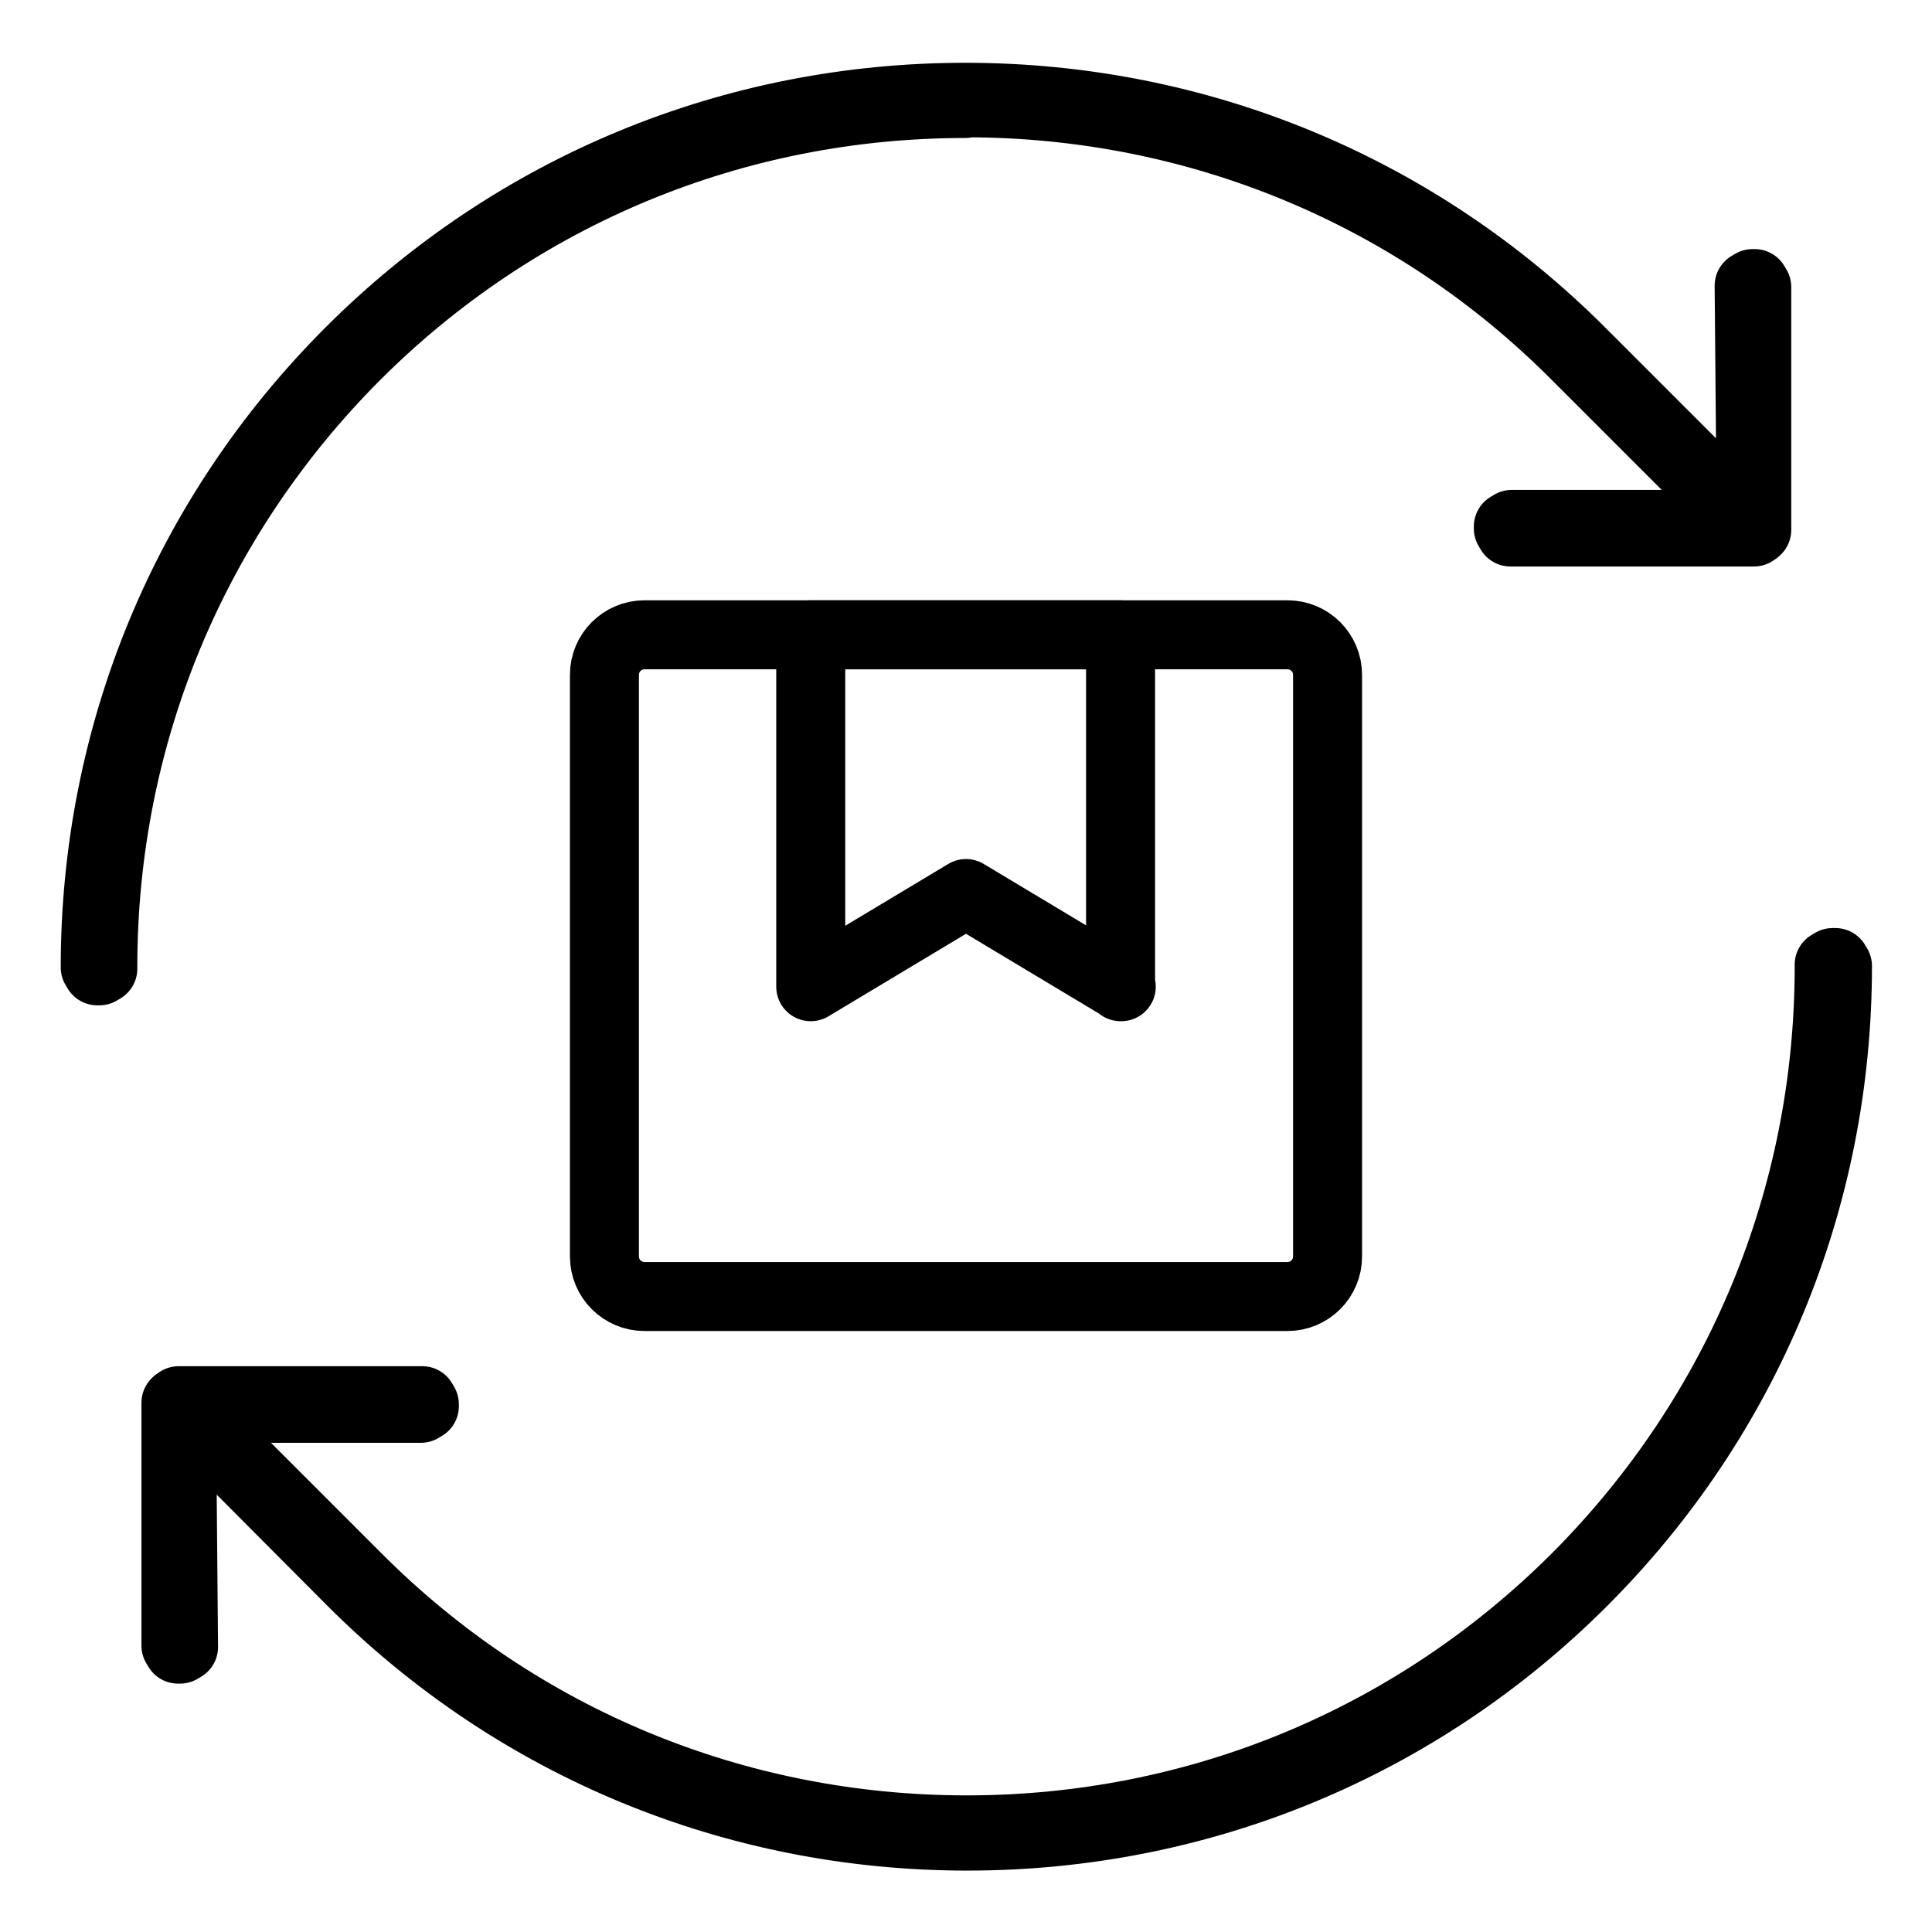
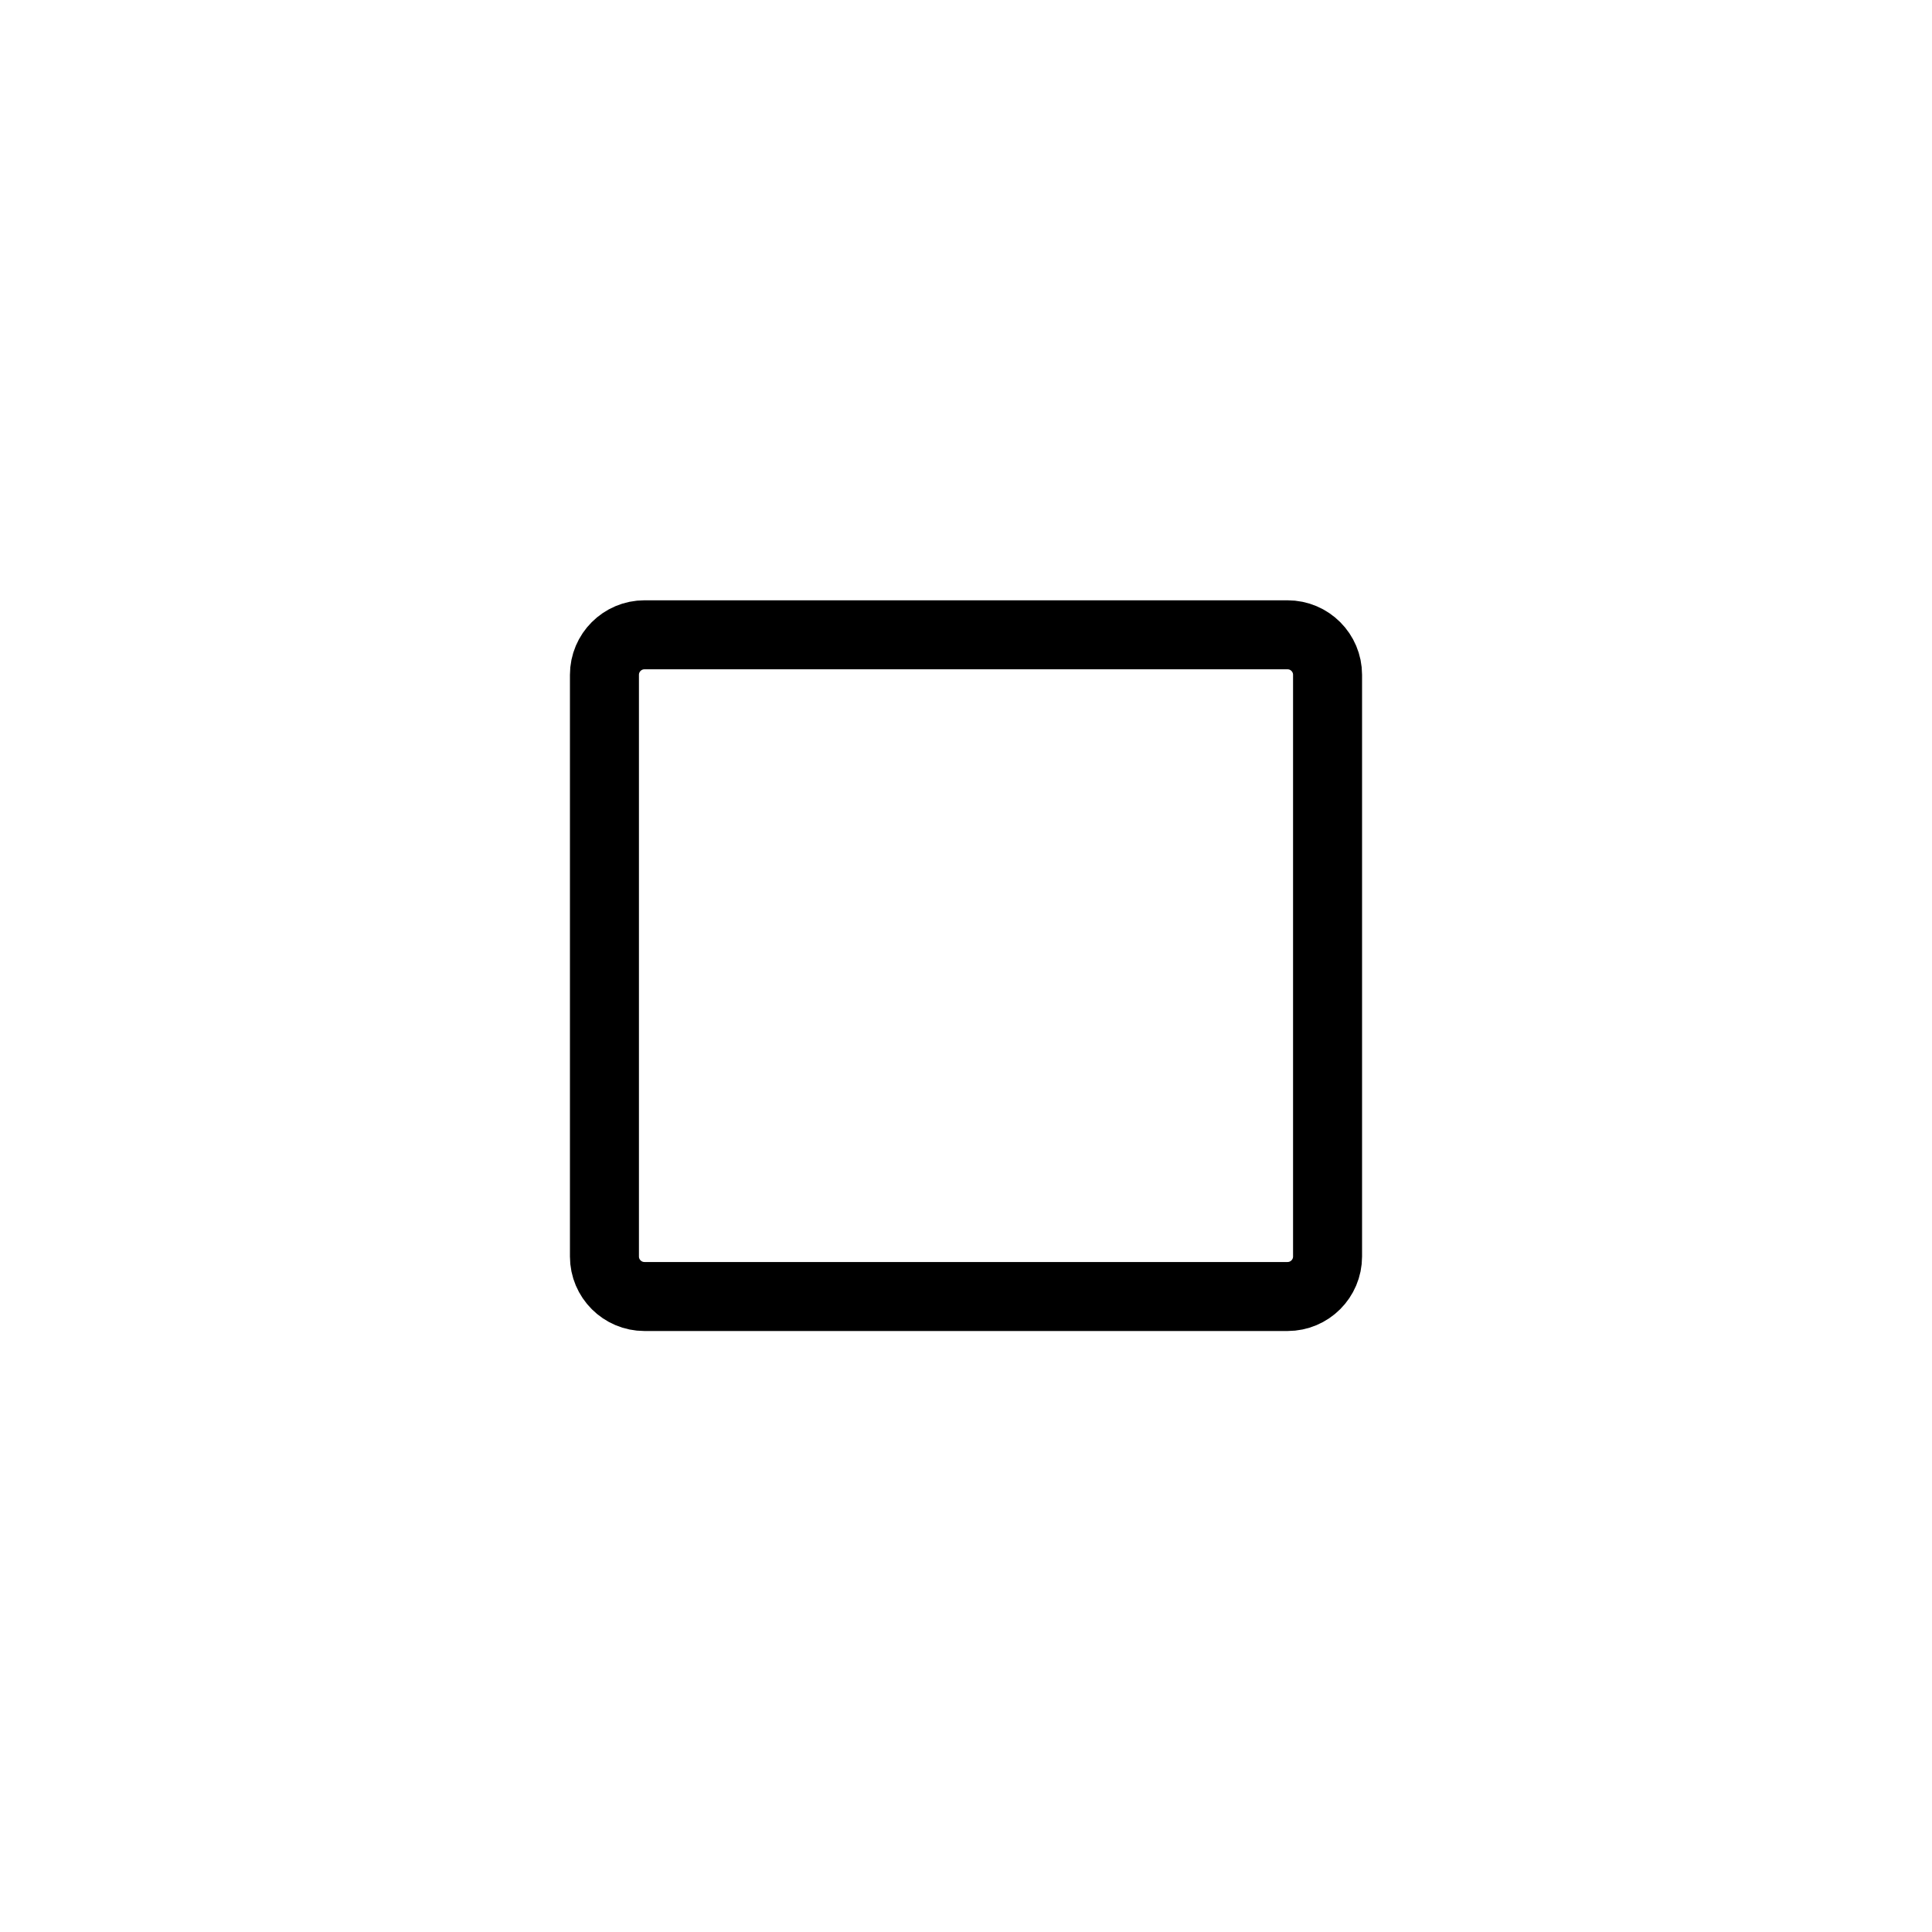
<svg xmlns="http://www.w3.org/2000/svg" viewBox="0 0 28 28" version="1.1" id="Calque_1">
  <defs>
    <style>
      .st0 {
        fill: none;
        stroke: #000;
        stroke-linecap: round;
        stroke-linejoin: round;
      }
    </style>
  </defs>
-   <path d="M26.59,13.95h-.03l-.05.03v.03c0,3.34-1.3,6.48-3.66,8.85-2.36,2.36-5.5,3.66-8.84,3.66s-6.49-1.3-8.84-3.66l-2.45-2.45h3.38l.05-.03v-.03l-.03-.05h-3.53l-.03.02h0s-.01.01-.01.01v.03h0s0,.01,0,.01v3.48l.03.05h.03l.05-.03-.03-3.43,2.47,2.48c2.38,2.38,5.55,3.69,8.92,3.69s6.54-1.31,8.92-3.69c2.38-2.38,3.69-5.55,3.69-8.92l-.03-.05Z" class="st0" />
-   <path d="M14,1.49c3.34,0,6.49,1.3,8.84,3.66l2.45,2.45h-3.38l-.05.03v.03l.03.05h3.53l.03-.02h0s.01-.01.01-.01v-.03h0s0-.01,0-.01v-3.48l-.03-.05h-.03l-.05.03.03,3.43-2.47-2.47c-2.38-2.38-5.55-3.69-8.92-3.69s-6.54,1.31-8.92,3.69c-2.38,2.38-3.69,5.55-3.69,8.92l.03.05h.03l.05-.03v-.03c0-3.34,1.3-6.48,3.66-8.85,2.36-2.36,5.5-3.66,8.84-3.66Z" class="st0" />
  <path d="M18.66,9.2h-9.32c-.32,0-.58.26-.58.58v8.43c0,.32.26.58.58.58h9.32c.32,0,.58-.26.58-.58v-8.43c0-.32-.26-.58-.58-.58Z" class="st0" />
-   <path d="M16.25,14.3l-2.25-1.35-2.25,1.35v-5.1h4.49v5.1Z" class="st0" />
</svg>